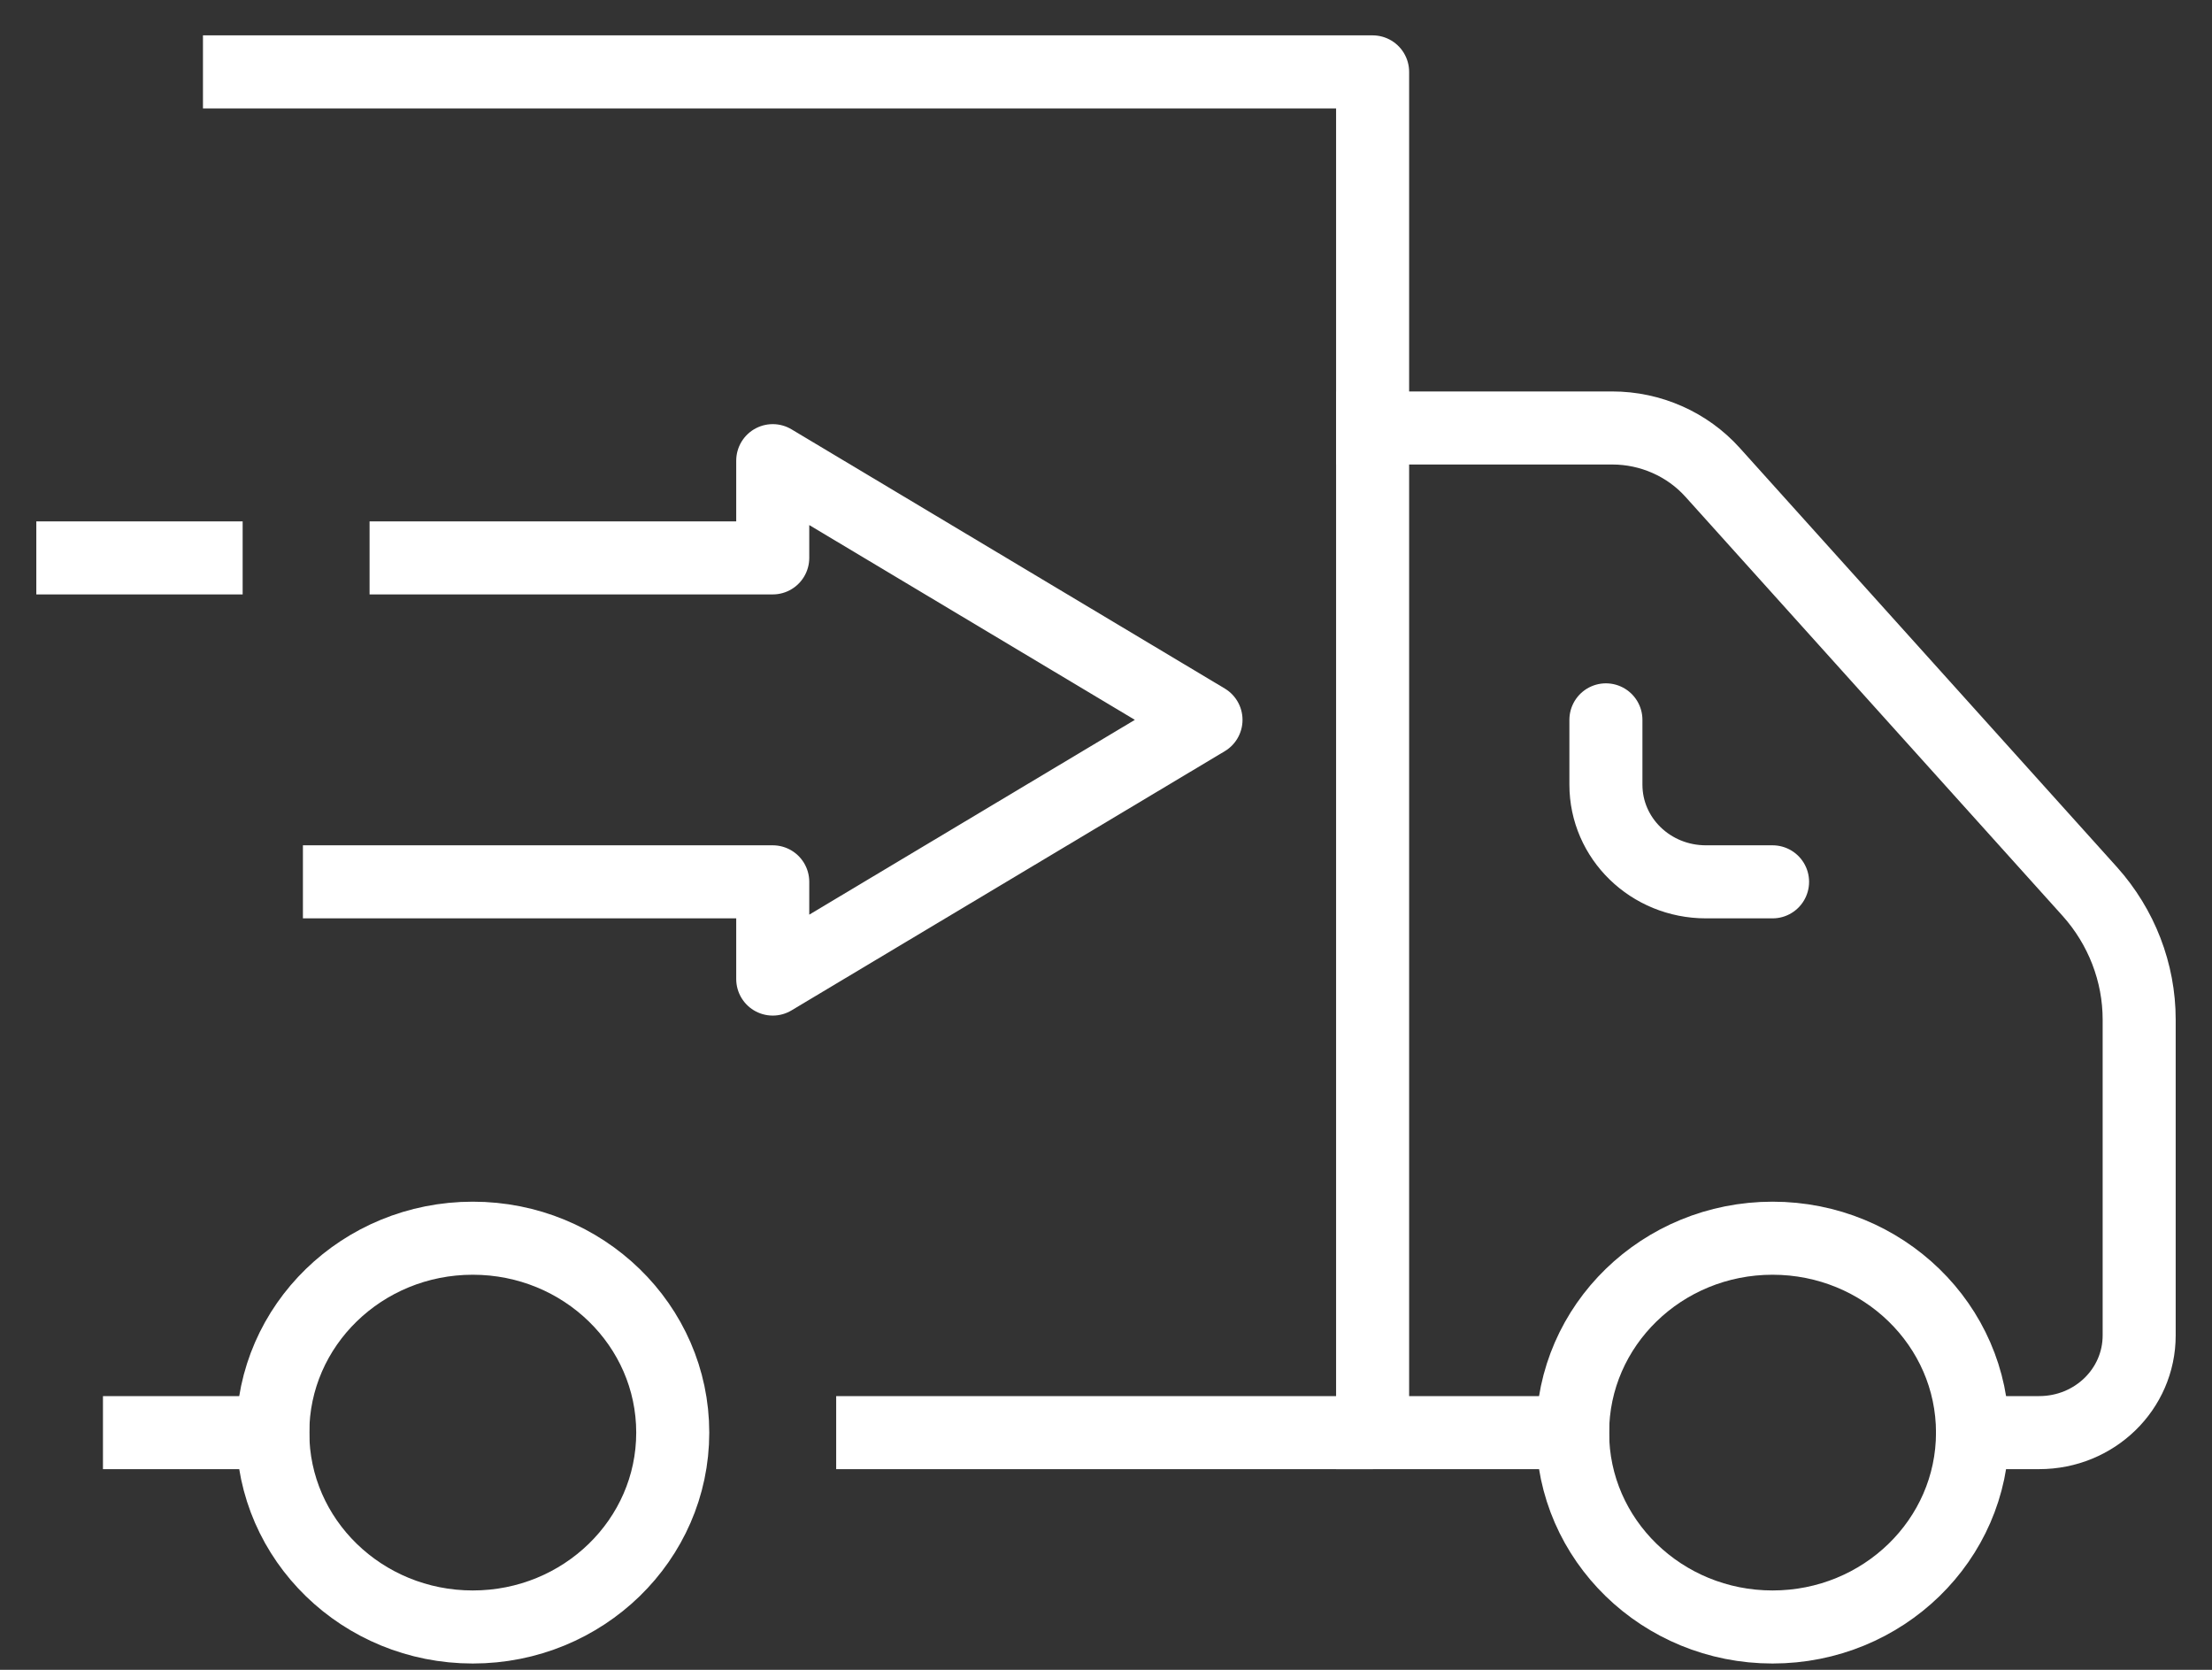
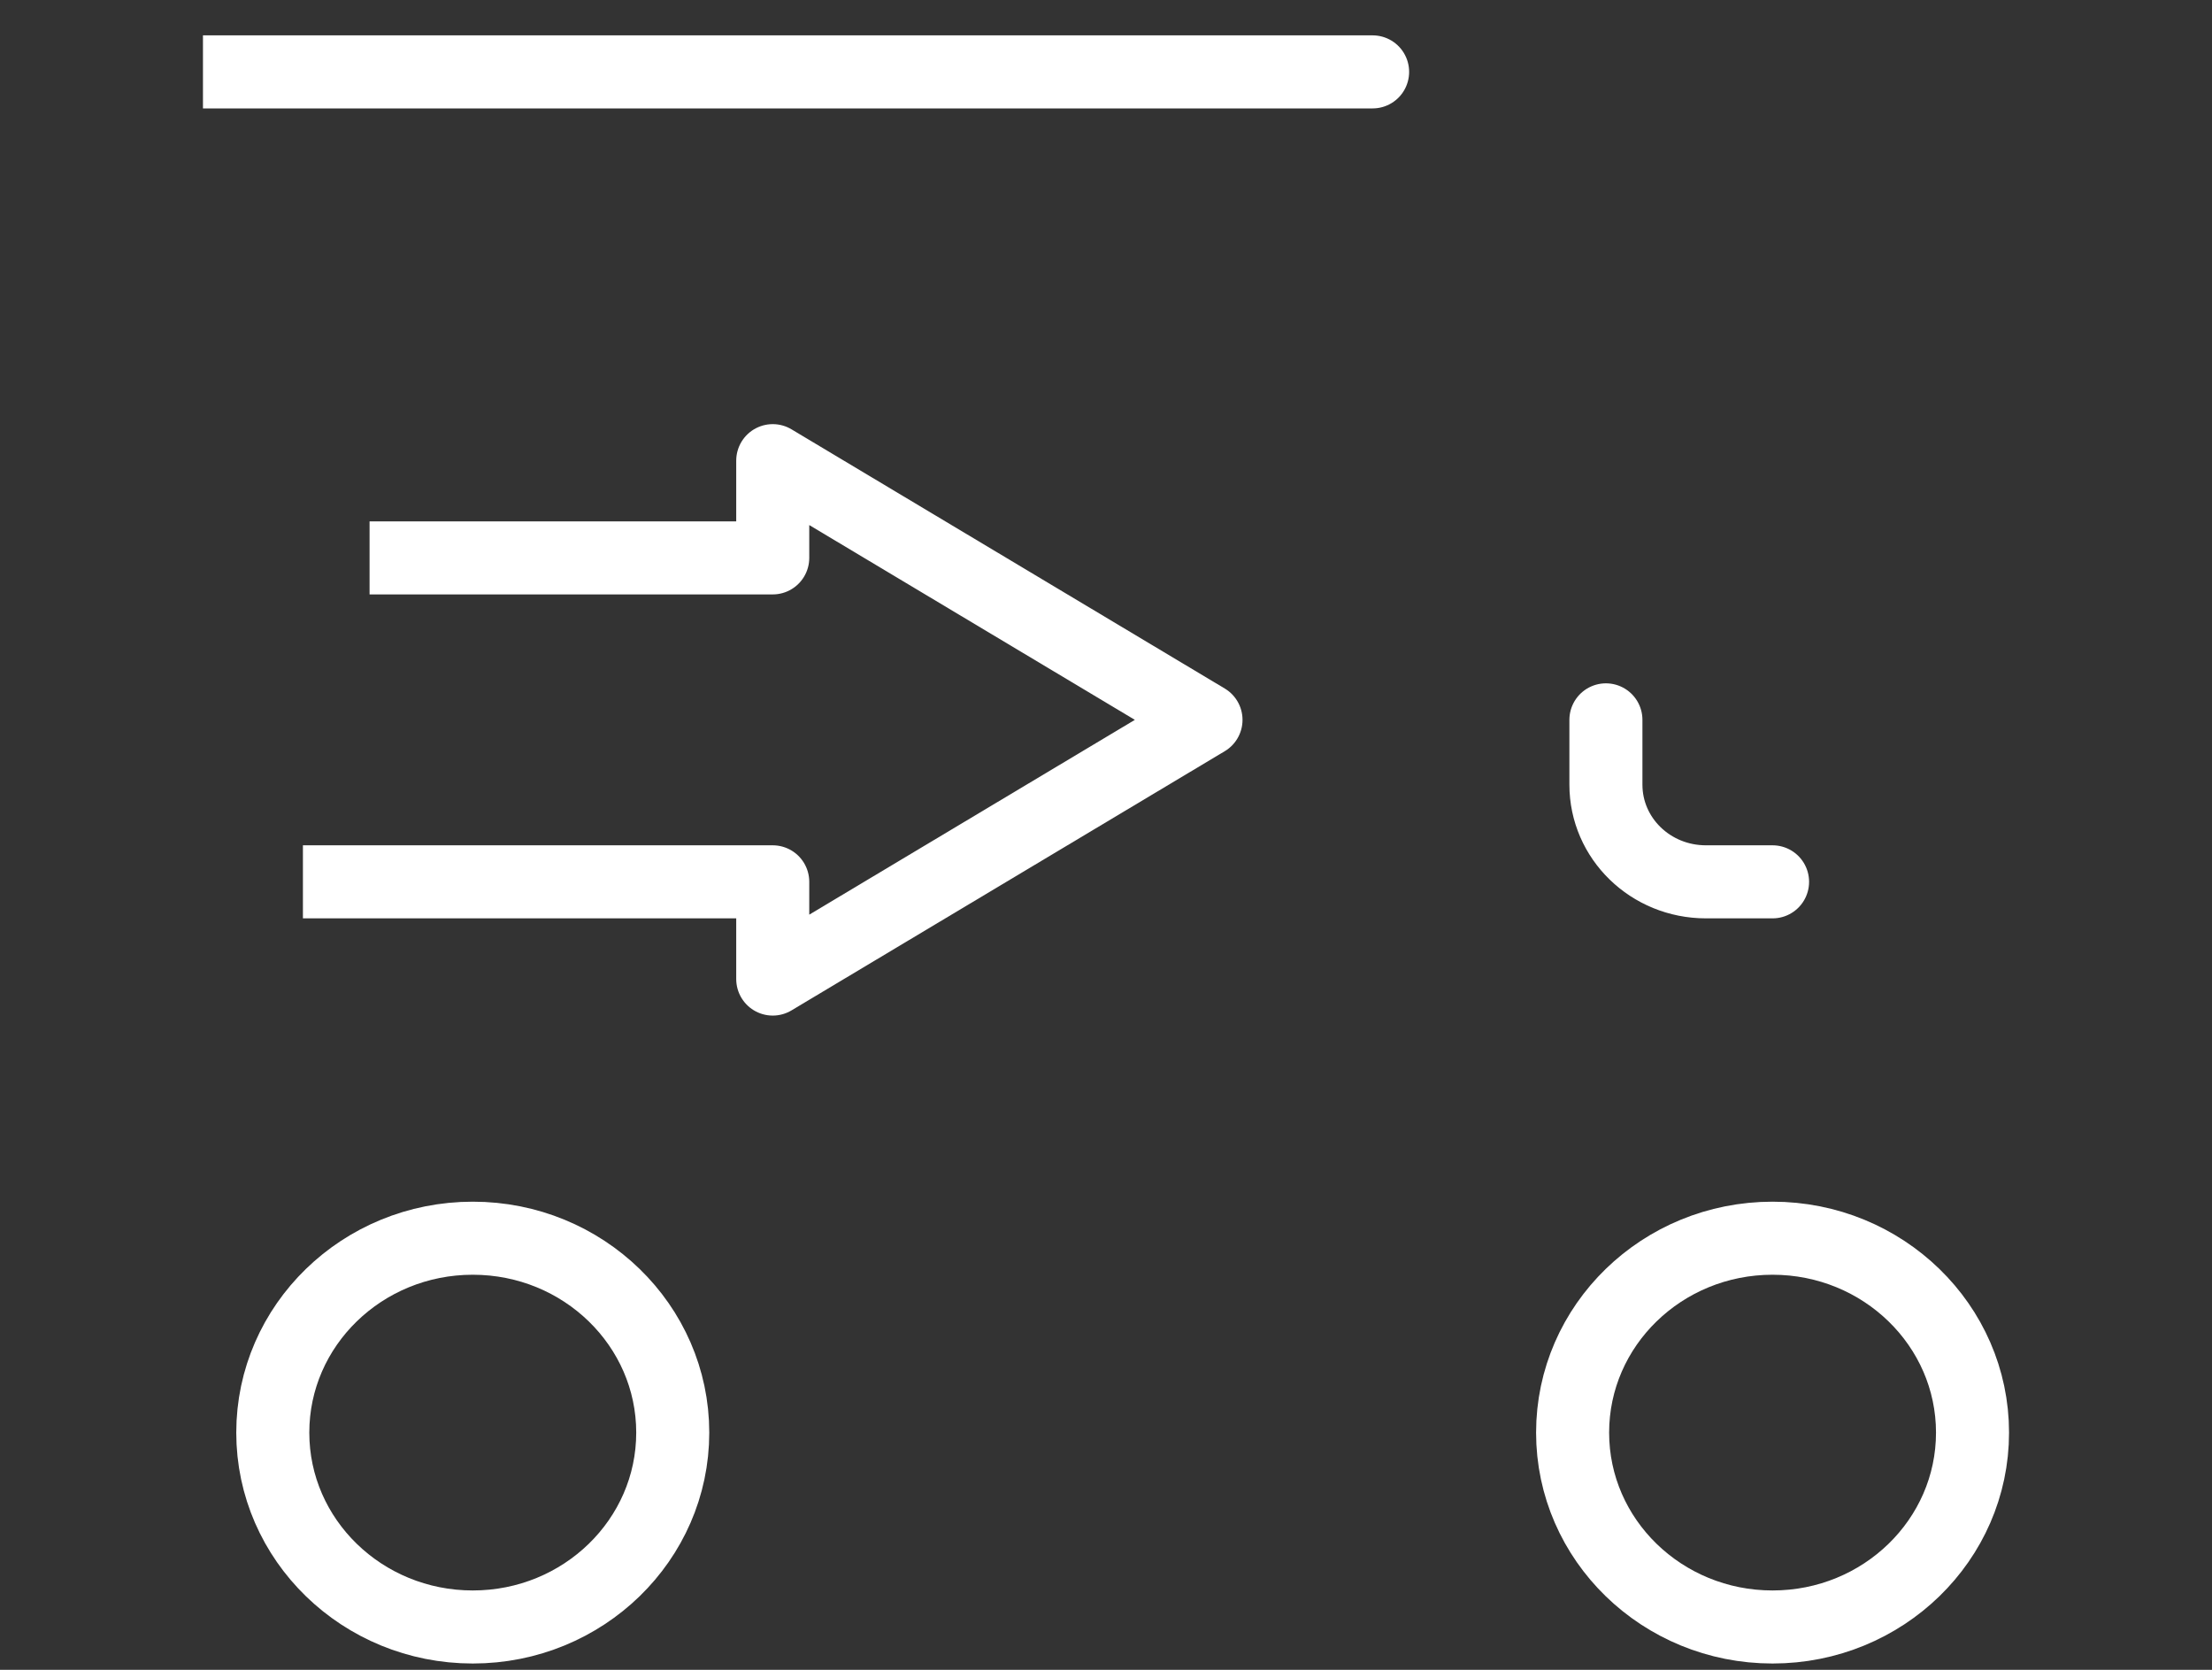
<svg xmlns="http://www.w3.org/2000/svg" width="53" height="40" viewBox="0 0 53 40" fill="none">
  <rect x="0" y="0" width="53" height="40" fill="#333333" stroke="none" />
  <g clip-path="url(#clip0_1_888)">
    <path d="M42.471 38.974C45.117 38.974 47.262 36.889 47.262 34.318C47.262 31.746 45.117 29.661 42.471 29.661C39.825 29.661 37.68 31.746 37.68 34.318C37.68 36.889 39.825 38.974 42.471 38.974Z" stroke="white" stroke-width="1.75" stroke-linecap="round" stroke-linejoin="round" />
    <path d="M11.328 38.974C13.974 38.974 16.119 36.889 16.119 34.318C16.119 31.746 13.974 29.661 11.328 29.661C8.681 29.661 6.536 31.746 6.536 34.318C6.536 36.889 8.681 38.974 11.328 38.974Z" stroke="white" stroke-width="1.75" stroke-linecap="round" stroke-linejoin="round" />
    <path d="M38.478 17.244V18.796C38.478 20.084 39.548 21.124 40.874 21.124H42.471" stroke="white" stroke-width="1.75" stroke-linecap="round" stroke-linejoin="round" />
-     <path d="M32.888 34.318H37.68" stroke="white" stroke-width="1.75" stroke-linecap="square" stroke-linejoin="round" />
-     <path d="M47.262 34.318H48.859C50.185 34.318 51.255 33.278 51.255 31.989V24.423C51.255 23.297 50.832 22.203 50.073 21.357L41.034 11.315C40.427 10.64 39.548 10.252 38.63 10.252H32.896" stroke="white" stroke-width="1.75" stroke-linecap="square" stroke-linejoin="round" />
-     <path d="M3.342 34.318H6.536" stroke="white" stroke-width="1.75" stroke-linecap="square" stroke-linejoin="round" />
-     <path d="M5.738 1.722H32.888V34.318H20.91" stroke="white" stroke-width="1.75" stroke-linecap="square" stroke-linejoin="round" />
+     <path d="M5.738 1.722H32.888H20.91" stroke="white" stroke-width="1.75" stroke-linecap="square" stroke-linejoin="round" />
    <path d="M9.73 13.364H18.515V11.035L28.896 17.244L18.515 23.453V21.124H8.133" stroke="white" stroke-width="1.75" stroke-linecap="square" stroke-linejoin="round" />
-     <path d="M4.939 13.364H1.745" stroke="white" stroke-width="1.75" stroke-linecap="square" stroke-linejoin="round" />
  </g>
  <defs>
    <clipPath id="clip0_1_888">
      <rect width="53" height="40" fill="white" />
    </clipPath>
  </defs>
</svg>